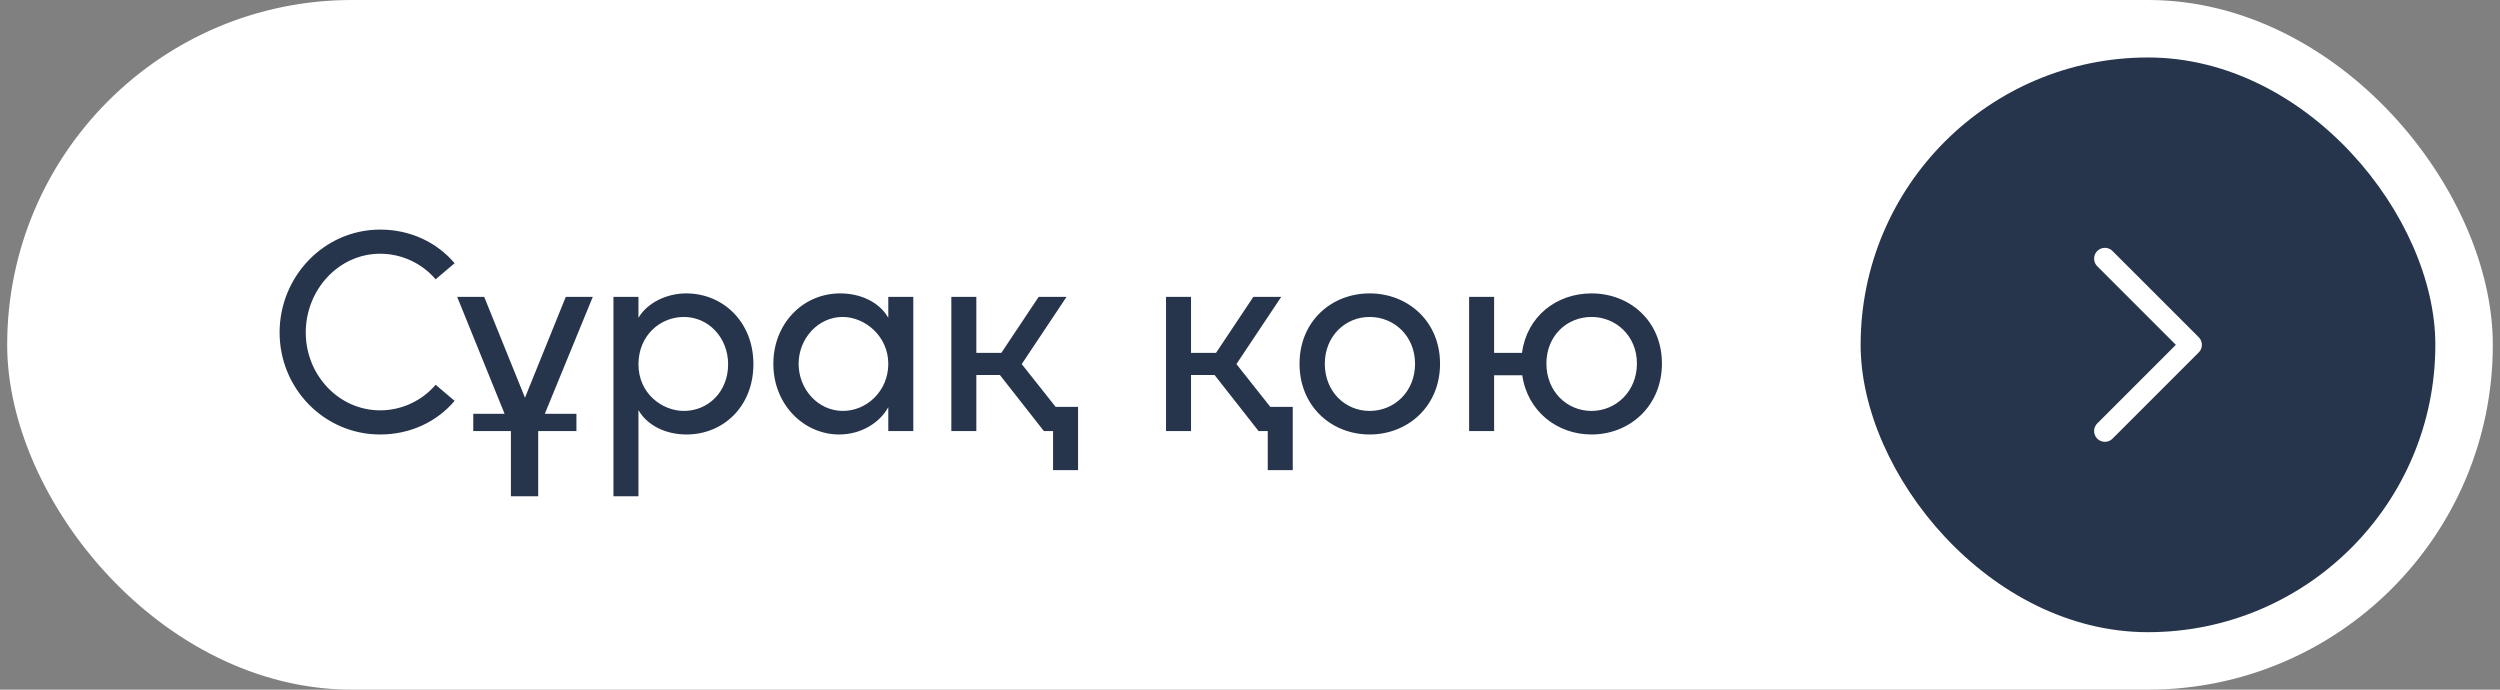
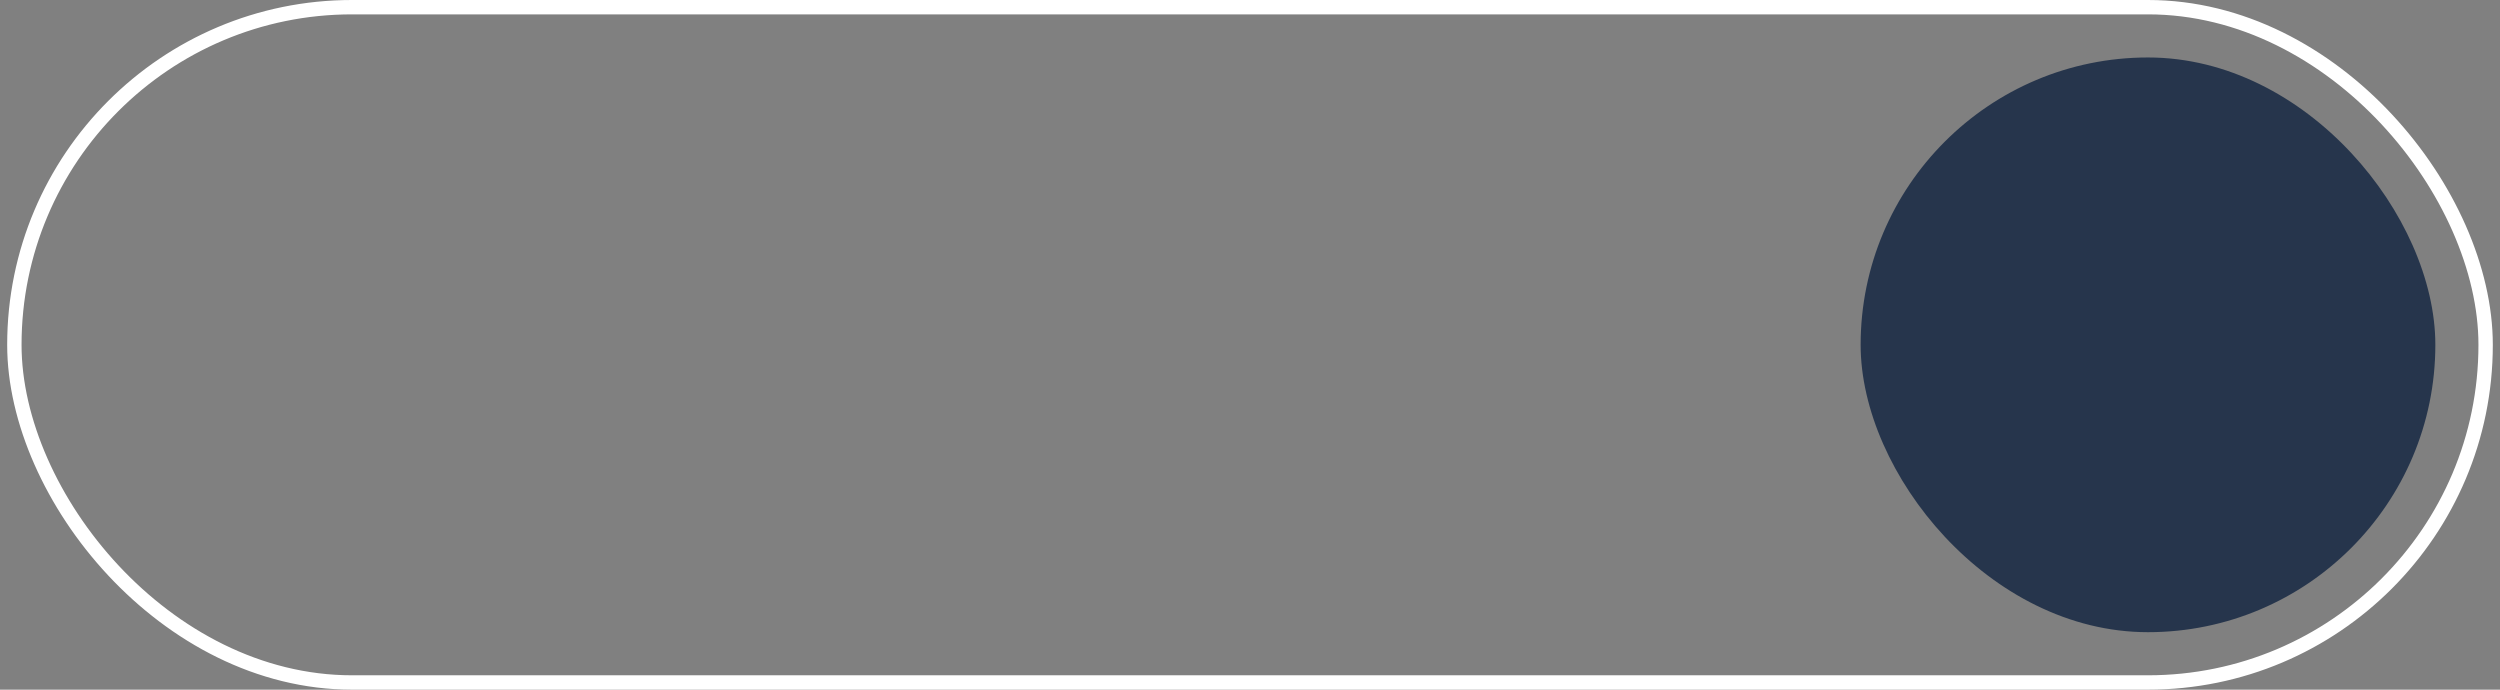
<svg xmlns="http://www.w3.org/2000/svg" width="174" height="48" viewBox="0 0 174 48" fill="none">
  <rect x="0" y="0" width="174" height="48" fill="#808080" stroke="none" />
-   <rect x="1" y="0.5" width="172" height="47" rx="23.5" fill="white" />
  <rect x="1" y="0.5" width="172" height="47" rx="23.5" stroke="white" />
-   <path d="M26.46 30.24C22.56 30.24 19.46 27.04 19.46 23.14C19.46 19.24 22.56 15.98 26.46 15.98C28.58 15.98 30.42 16.88 31.64 18.32L30.32 19.44C29.4 18.36 28 17.66 26.46 17.66C23.56 17.66 21.28 20.18 21.28 23.14C21.28 26.08 23.56 28.56 26.46 28.56C28 28.56 29.4 27.86 30.32 26.78L31.64 27.9C30.42 29.34 28.58 30.24 26.46 30.24ZM32.939 30V28.8H35.119L31.819 20.66H33.699L36.539 27.68L39.379 20.66H41.259L37.919 28.8H40.119V30H37.459V34.54H35.559V30H32.939ZM42.697 34.54V20.66H44.437V22.12C45.057 21.06 46.417 20.42 47.757 20.42C50.317 20.42 52.437 22.4 52.437 25.34C52.437 28.3 50.337 30.24 47.777 30.24C46.377 30.24 45.057 29.64 44.437 28.54V34.54H42.697ZM44.437 25.36C44.437 27.38 46.077 28.6 47.597 28.6C49.317 28.6 50.677 27.24 50.677 25.36C50.677 23.5 49.317 22.06 47.597 22.06C45.937 22.06 44.437 23.36 44.437 25.36ZM58.404 30.24C55.965 30.24 53.825 28.18 53.825 25.32C53.825 22.56 55.844 20.42 58.484 20.42C59.885 20.42 61.205 21.02 61.825 22.12V20.66H63.565V30H61.825V28.34C61.205 29.46 59.904 30.24 58.404 30.24ZM55.584 25.32C55.584 27.1 56.944 28.6 58.664 28.6C60.325 28.6 61.825 27.22 61.825 25.32C61.825 23.4 60.205 22.06 58.645 22.06C56.944 22.06 55.584 23.56 55.584 25.32ZM66.213 30V20.66H67.953V24.56H69.693L72.293 20.66H74.233L71.113 25.34L73.473 28.32H75.033V32.72H73.293V30H72.653L69.593 26.1H67.953V30H66.213ZM81.155 30V20.66H82.895V24.56H84.635L87.235 20.66H89.175L86.055 25.34L88.415 28.32H89.975V32.72H88.235V30H87.595L84.535 26.1H82.895V30H81.155ZM95.327 30.24C92.667 30.24 90.447 28.28 90.447 25.32C90.447 22.36 92.667 20.42 95.327 20.42C97.987 20.42 100.227 22.36 100.227 25.32C100.227 28.28 97.987 30.24 95.327 30.24ZM92.207 25.32C92.207 27.26 93.627 28.6 95.327 28.6C97.047 28.6 98.487 27.26 98.487 25.32C98.487 23.4 97.047 22.06 95.327 22.06C93.627 22.06 92.207 23.4 92.207 25.32ZM102.25 30V20.66H103.99V24.56H105.93C106.27 22.02 108.33 20.42 110.77 20.42C113.43 20.42 115.67 22.34 115.67 25.3C115.67 28.26 113.43 30.24 110.77 30.24C108.37 30.24 106.31 28.62 105.95 26.12H103.99V30H102.25ZM107.63 25.3C107.63 27.24 109.05 28.6 110.77 28.6C112.47 28.6 113.93 27.24 113.93 25.3C113.93 23.38 112.47 22.06 110.77 22.06C109.05 22.06 107.63 23.38 107.63 25.3Z" fill="#26354C" />
  <rect x="129.5" y="4" width="40" height="40" rx="20" fill="#26354C" />
-   <path d="M146.5 30L152.5 24L146.5 18" stroke="white" stroke-width="1.5" stroke-linecap="round" stroke-linejoin="round" />
</svg>